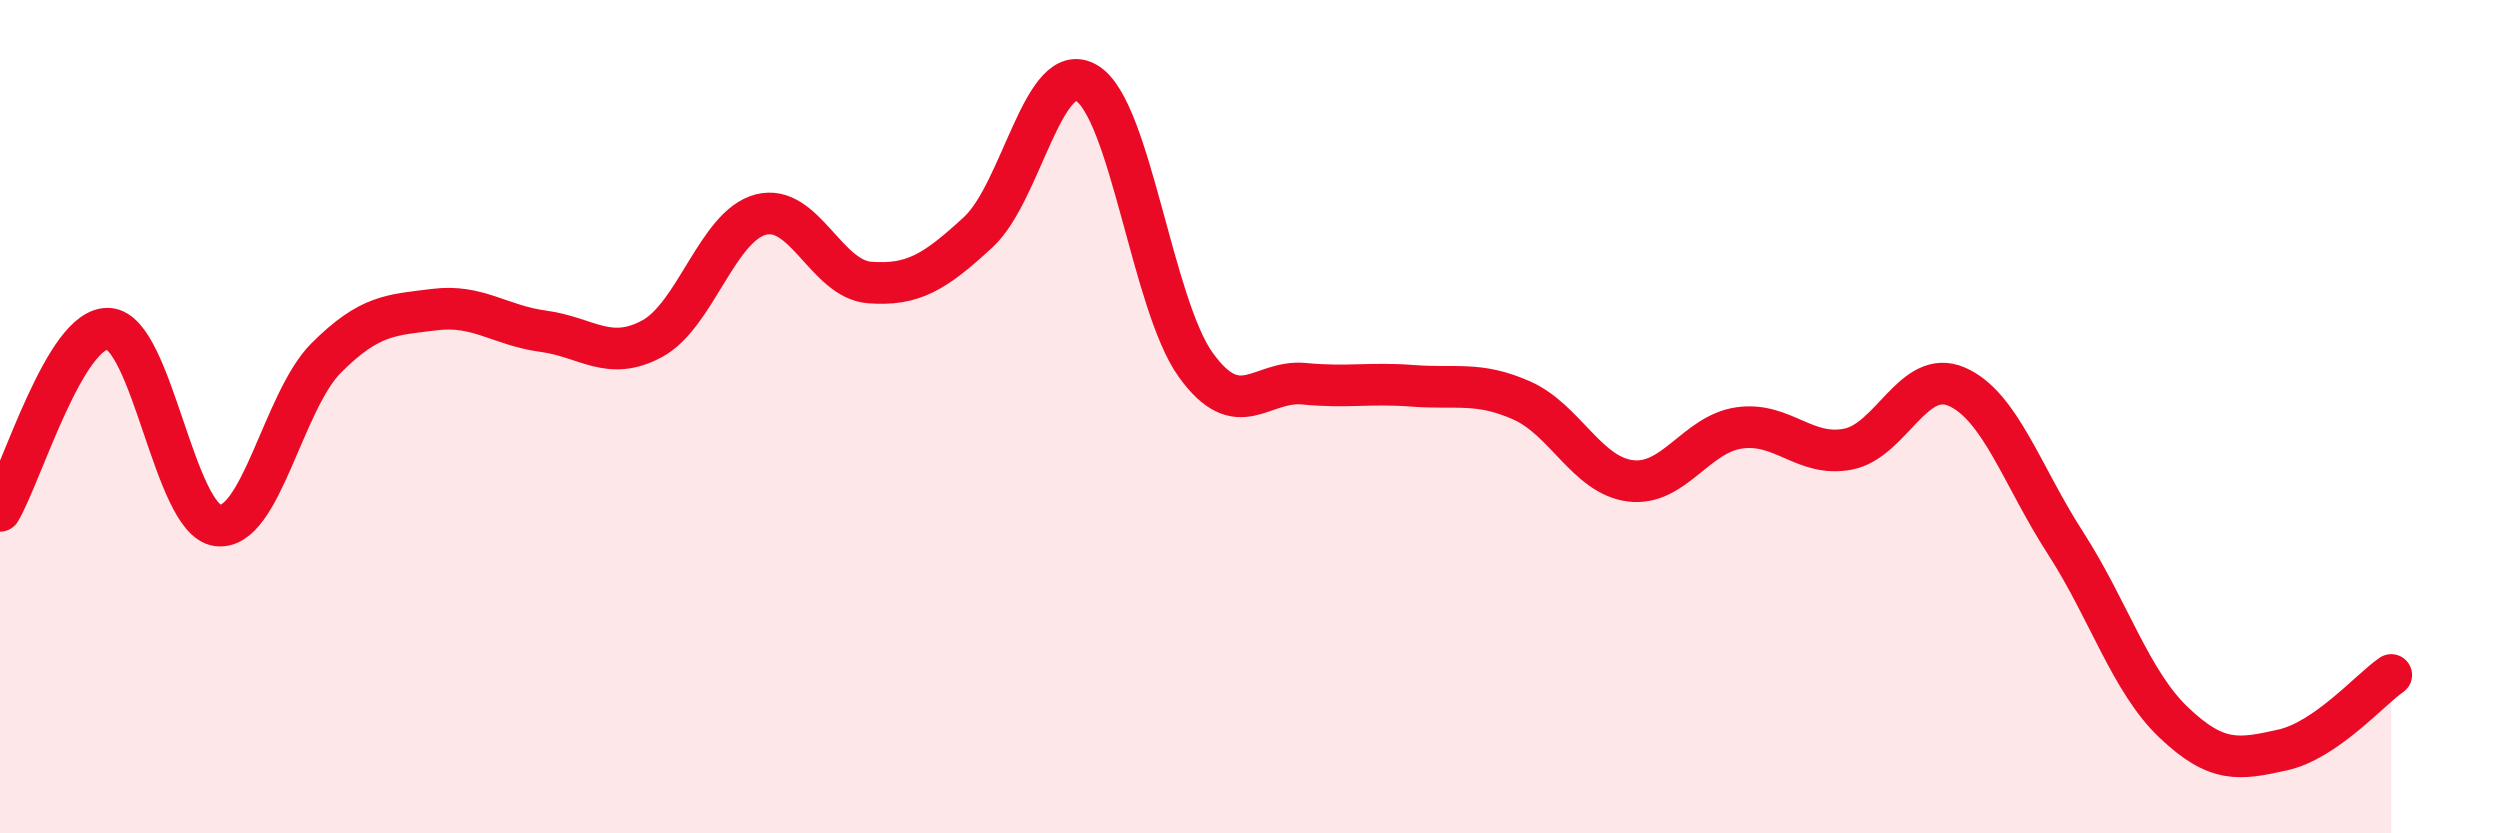
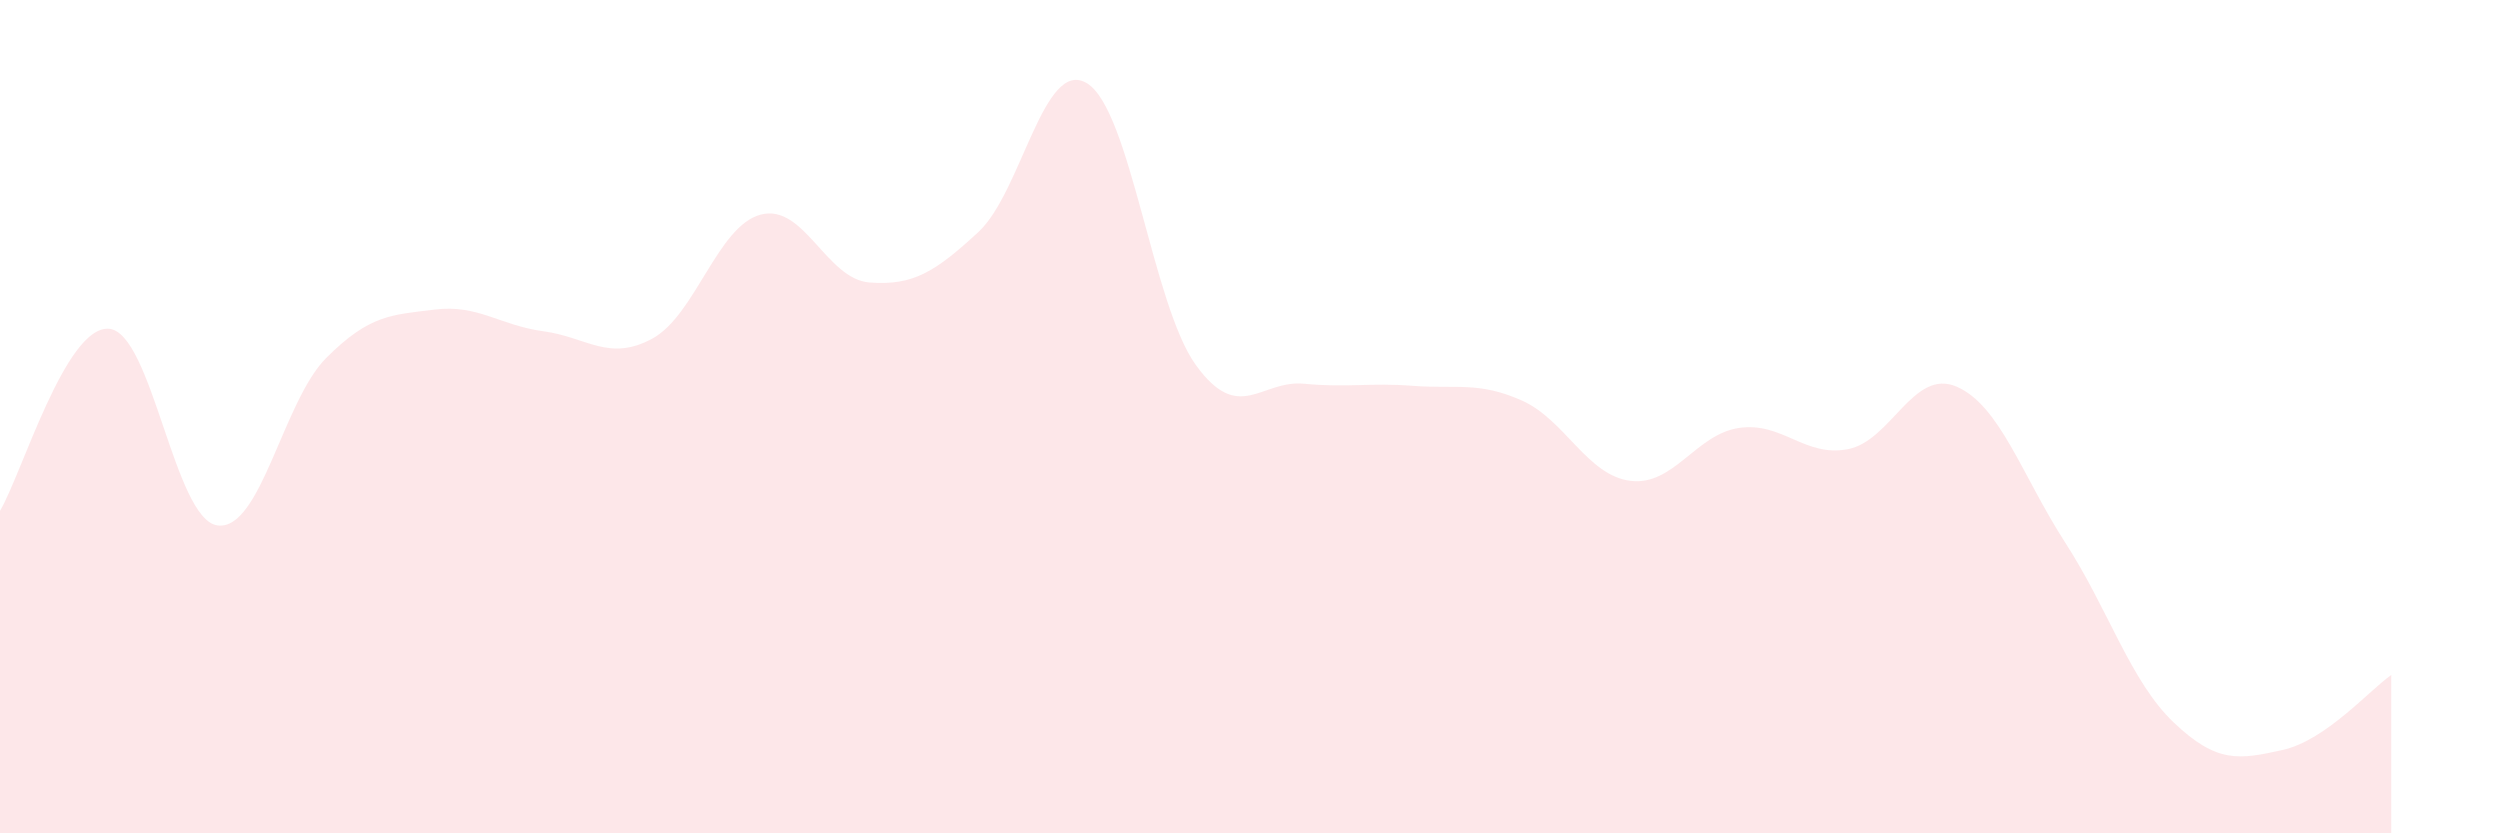
<svg xmlns="http://www.w3.org/2000/svg" width="60" height="20" viewBox="0 0 60 20">
  <path d="M 0,12.26 C 0.52,11.39 1.57,7.82 2.61,7.89 C 3.65,7.96 4.18,12.47 5.22,12.61 C 6.26,12.75 6.79,9.63 7.83,8.59 C 8.87,7.55 9.39,7.56 10.43,7.43 C 11.47,7.3 12,7.81 13.04,7.95 C 14.08,8.09 14.61,8.69 15.65,8.13 C 16.69,7.57 17.22,5.42 18.26,5.15 C 19.3,4.88 19.83,6.7 20.87,6.78 C 21.91,6.86 22.44,6.53 23.48,5.57 C 24.52,4.61 25.05,1.36 26.09,2 C 27.13,2.64 27.66,7.32 28.7,8.76 C 29.74,10.2 30.26,9.11 31.3,9.21 C 32.34,9.31 32.87,9.18 33.91,9.26 C 34.95,9.34 35.48,9.15 36.52,9.61 C 37.56,10.07 38.09,11.41 39.13,11.54 C 40.17,11.67 40.7,10.42 41.74,10.27 C 42.78,10.12 43.31,10.98 44.35,10.78 C 45.39,10.58 45.92,8.83 46.96,9.28 C 48,9.73 48.53,11.42 49.57,13.03 C 50.61,14.64 51.13,16.35 52.17,17.34 C 53.21,18.33 53.74,18.23 54.78,18 C 55.82,17.77 56.87,16.56 57.39,16.2L57.39 20L0 20Z" fill="#EB0A25" opacity="0.1" stroke-linecap="round" stroke-linejoin="round" />
-   <path d="M 0,12.26 C 0.52,11.39 1.57,7.82 2.61,7.89 C 3.65,7.96 4.18,12.47 5.22,12.61 C 6.26,12.75 6.79,9.63 7.83,8.59 C 8.87,7.55 9.39,7.56 10.43,7.43 C 11.47,7.3 12,7.81 13.04,7.95 C 14.08,8.09 14.61,8.69 15.65,8.13 C 16.69,7.57 17.22,5.42 18.26,5.15 C 19.3,4.88 19.83,6.7 20.87,6.78 C 21.91,6.86 22.44,6.53 23.48,5.57 C 24.52,4.61 25.05,1.36 26.09,2 C 27.13,2.64 27.66,7.32 28.7,8.76 C 29.74,10.2 30.26,9.11 31.3,9.21 C 32.34,9.31 32.87,9.18 33.91,9.26 C 34.95,9.34 35.48,9.15 36.52,9.61 C 37.56,10.07 38.09,11.41 39.13,11.54 C 40.17,11.67 40.7,10.42 41.74,10.27 C 42.78,10.12 43.31,10.98 44.35,10.78 C 45.39,10.58 45.92,8.83 46.96,9.28 C 48,9.73 48.53,11.42 49.57,13.03 C 50.61,14.64 51.13,16.35 52.17,17.34 C 53.21,18.33 53.74,18.23 54.78,18 C 55.82,17.77 56.87,16.56 57.39,16.2" stroke="#EB0A25" stroke-width="1" fill="none" stroke-linecap="round" stroke-linejoin="round" />
</svg>